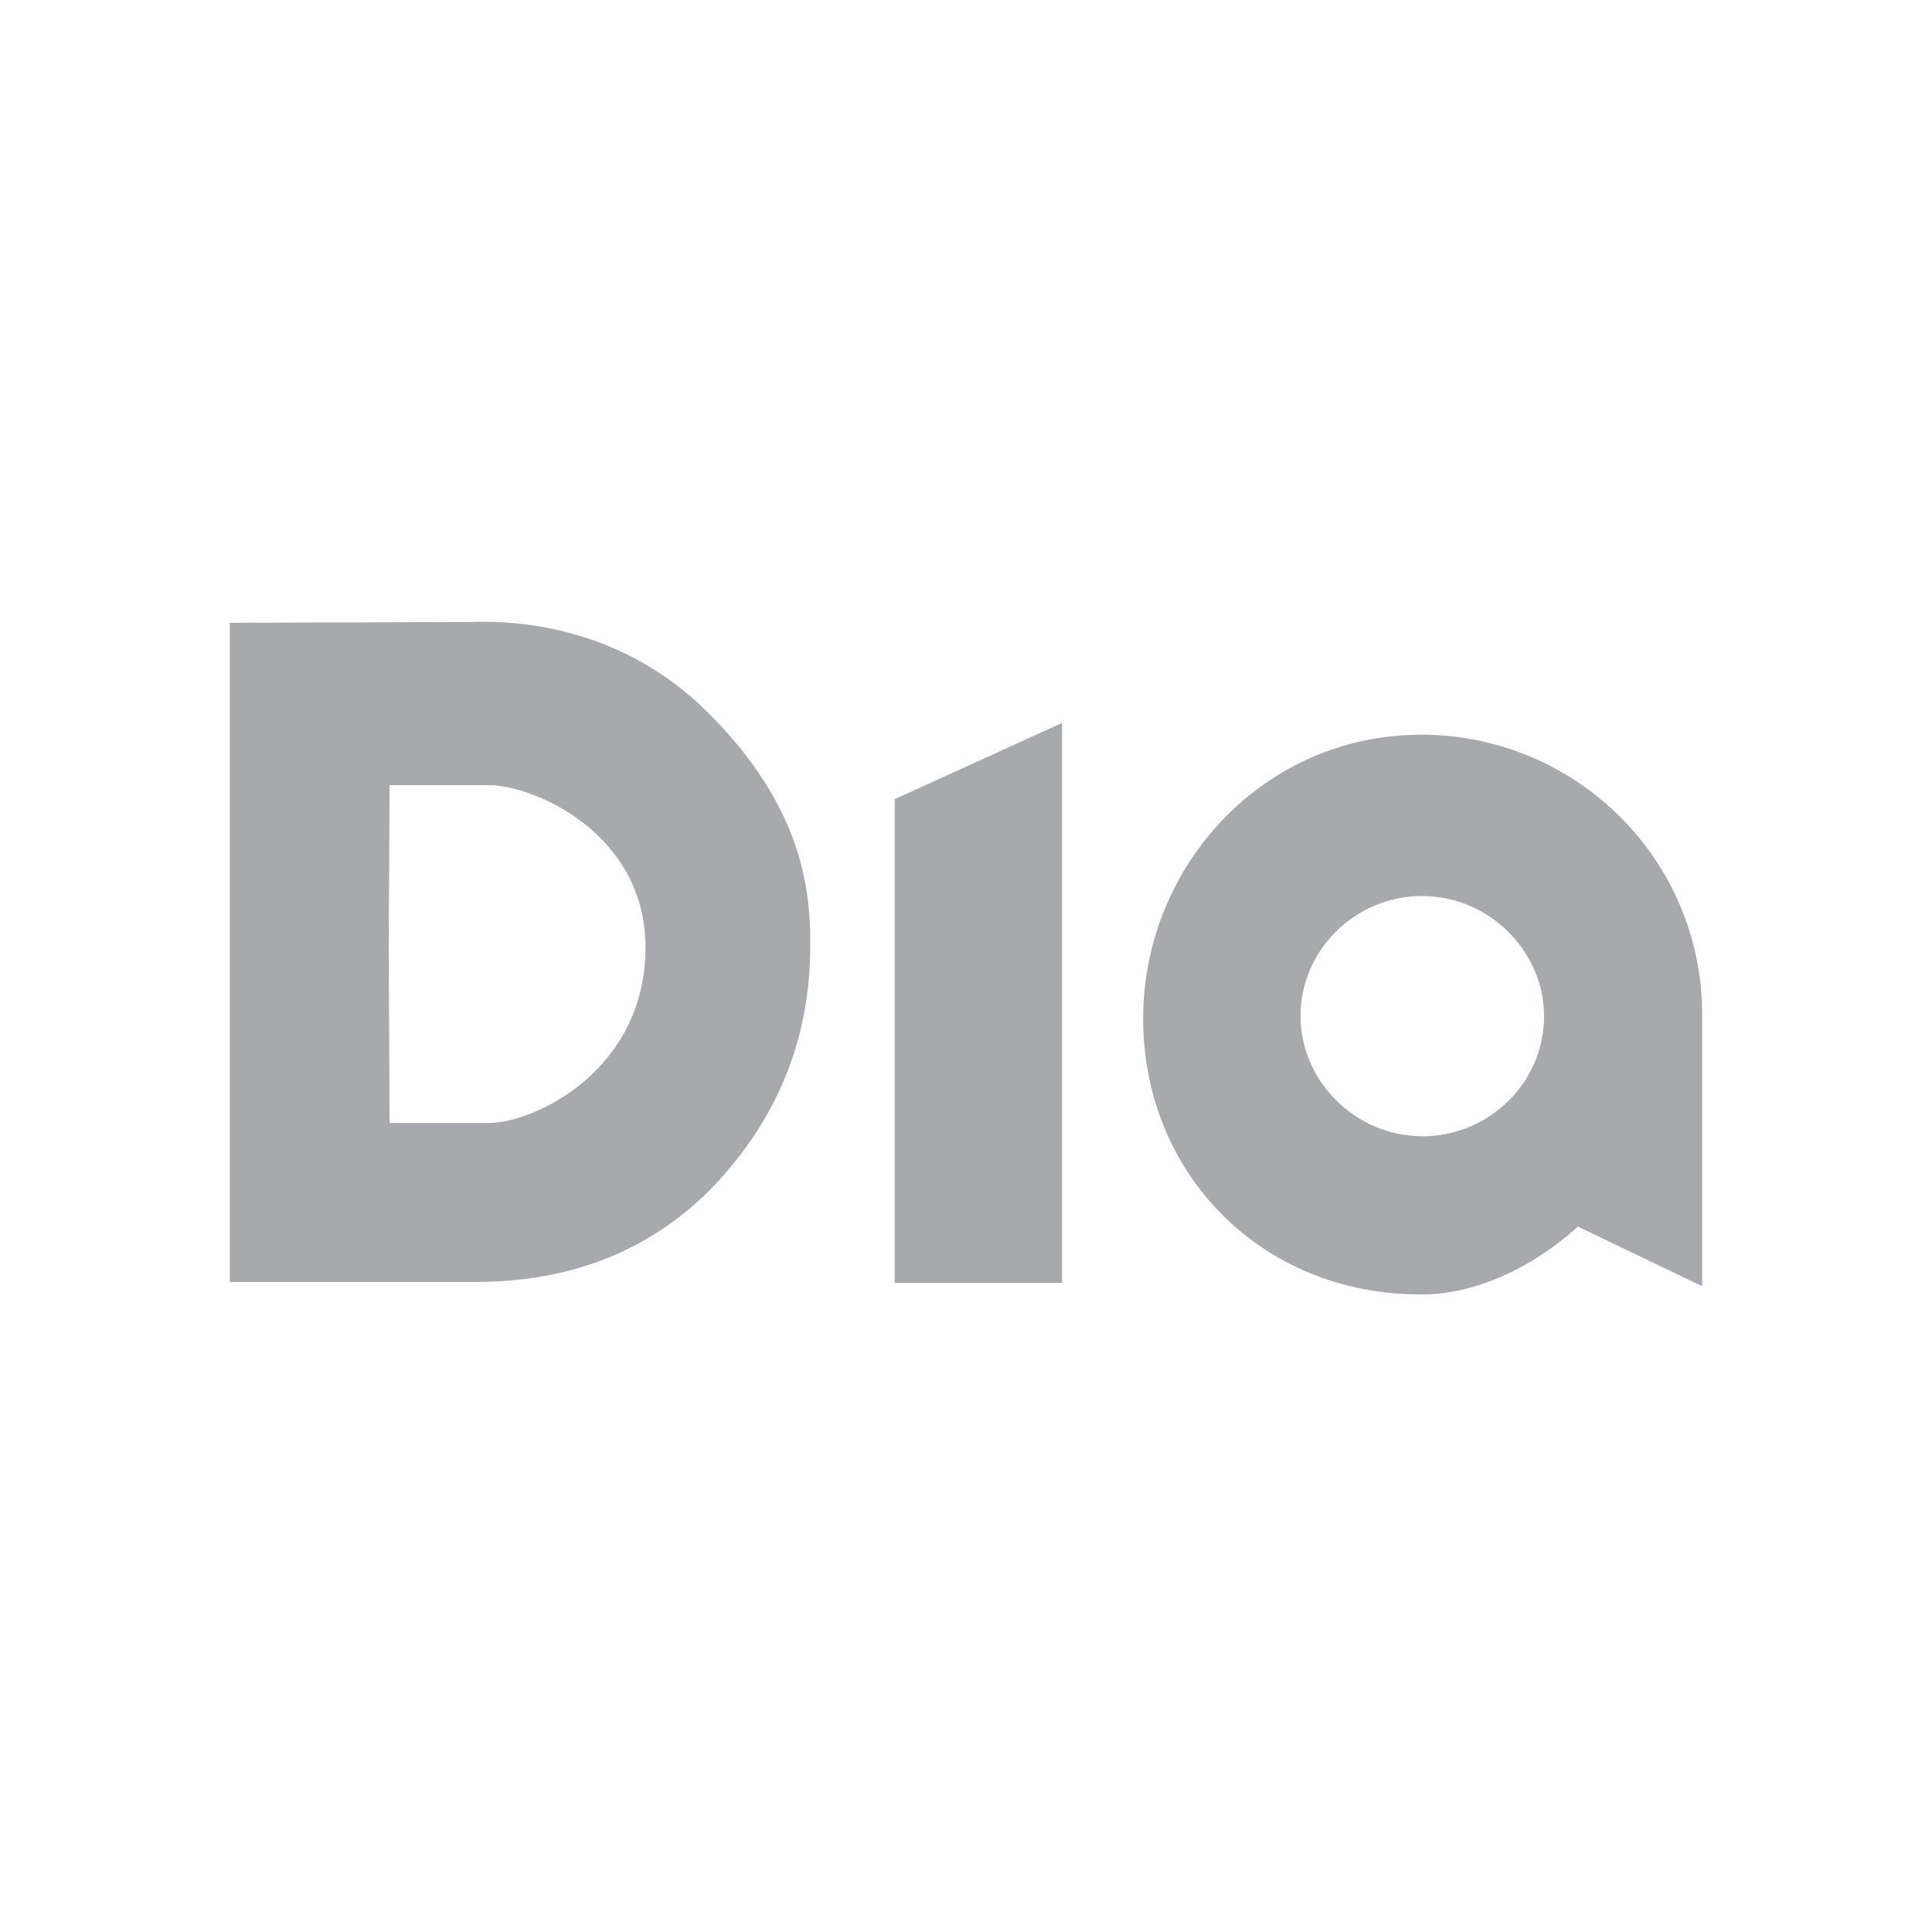
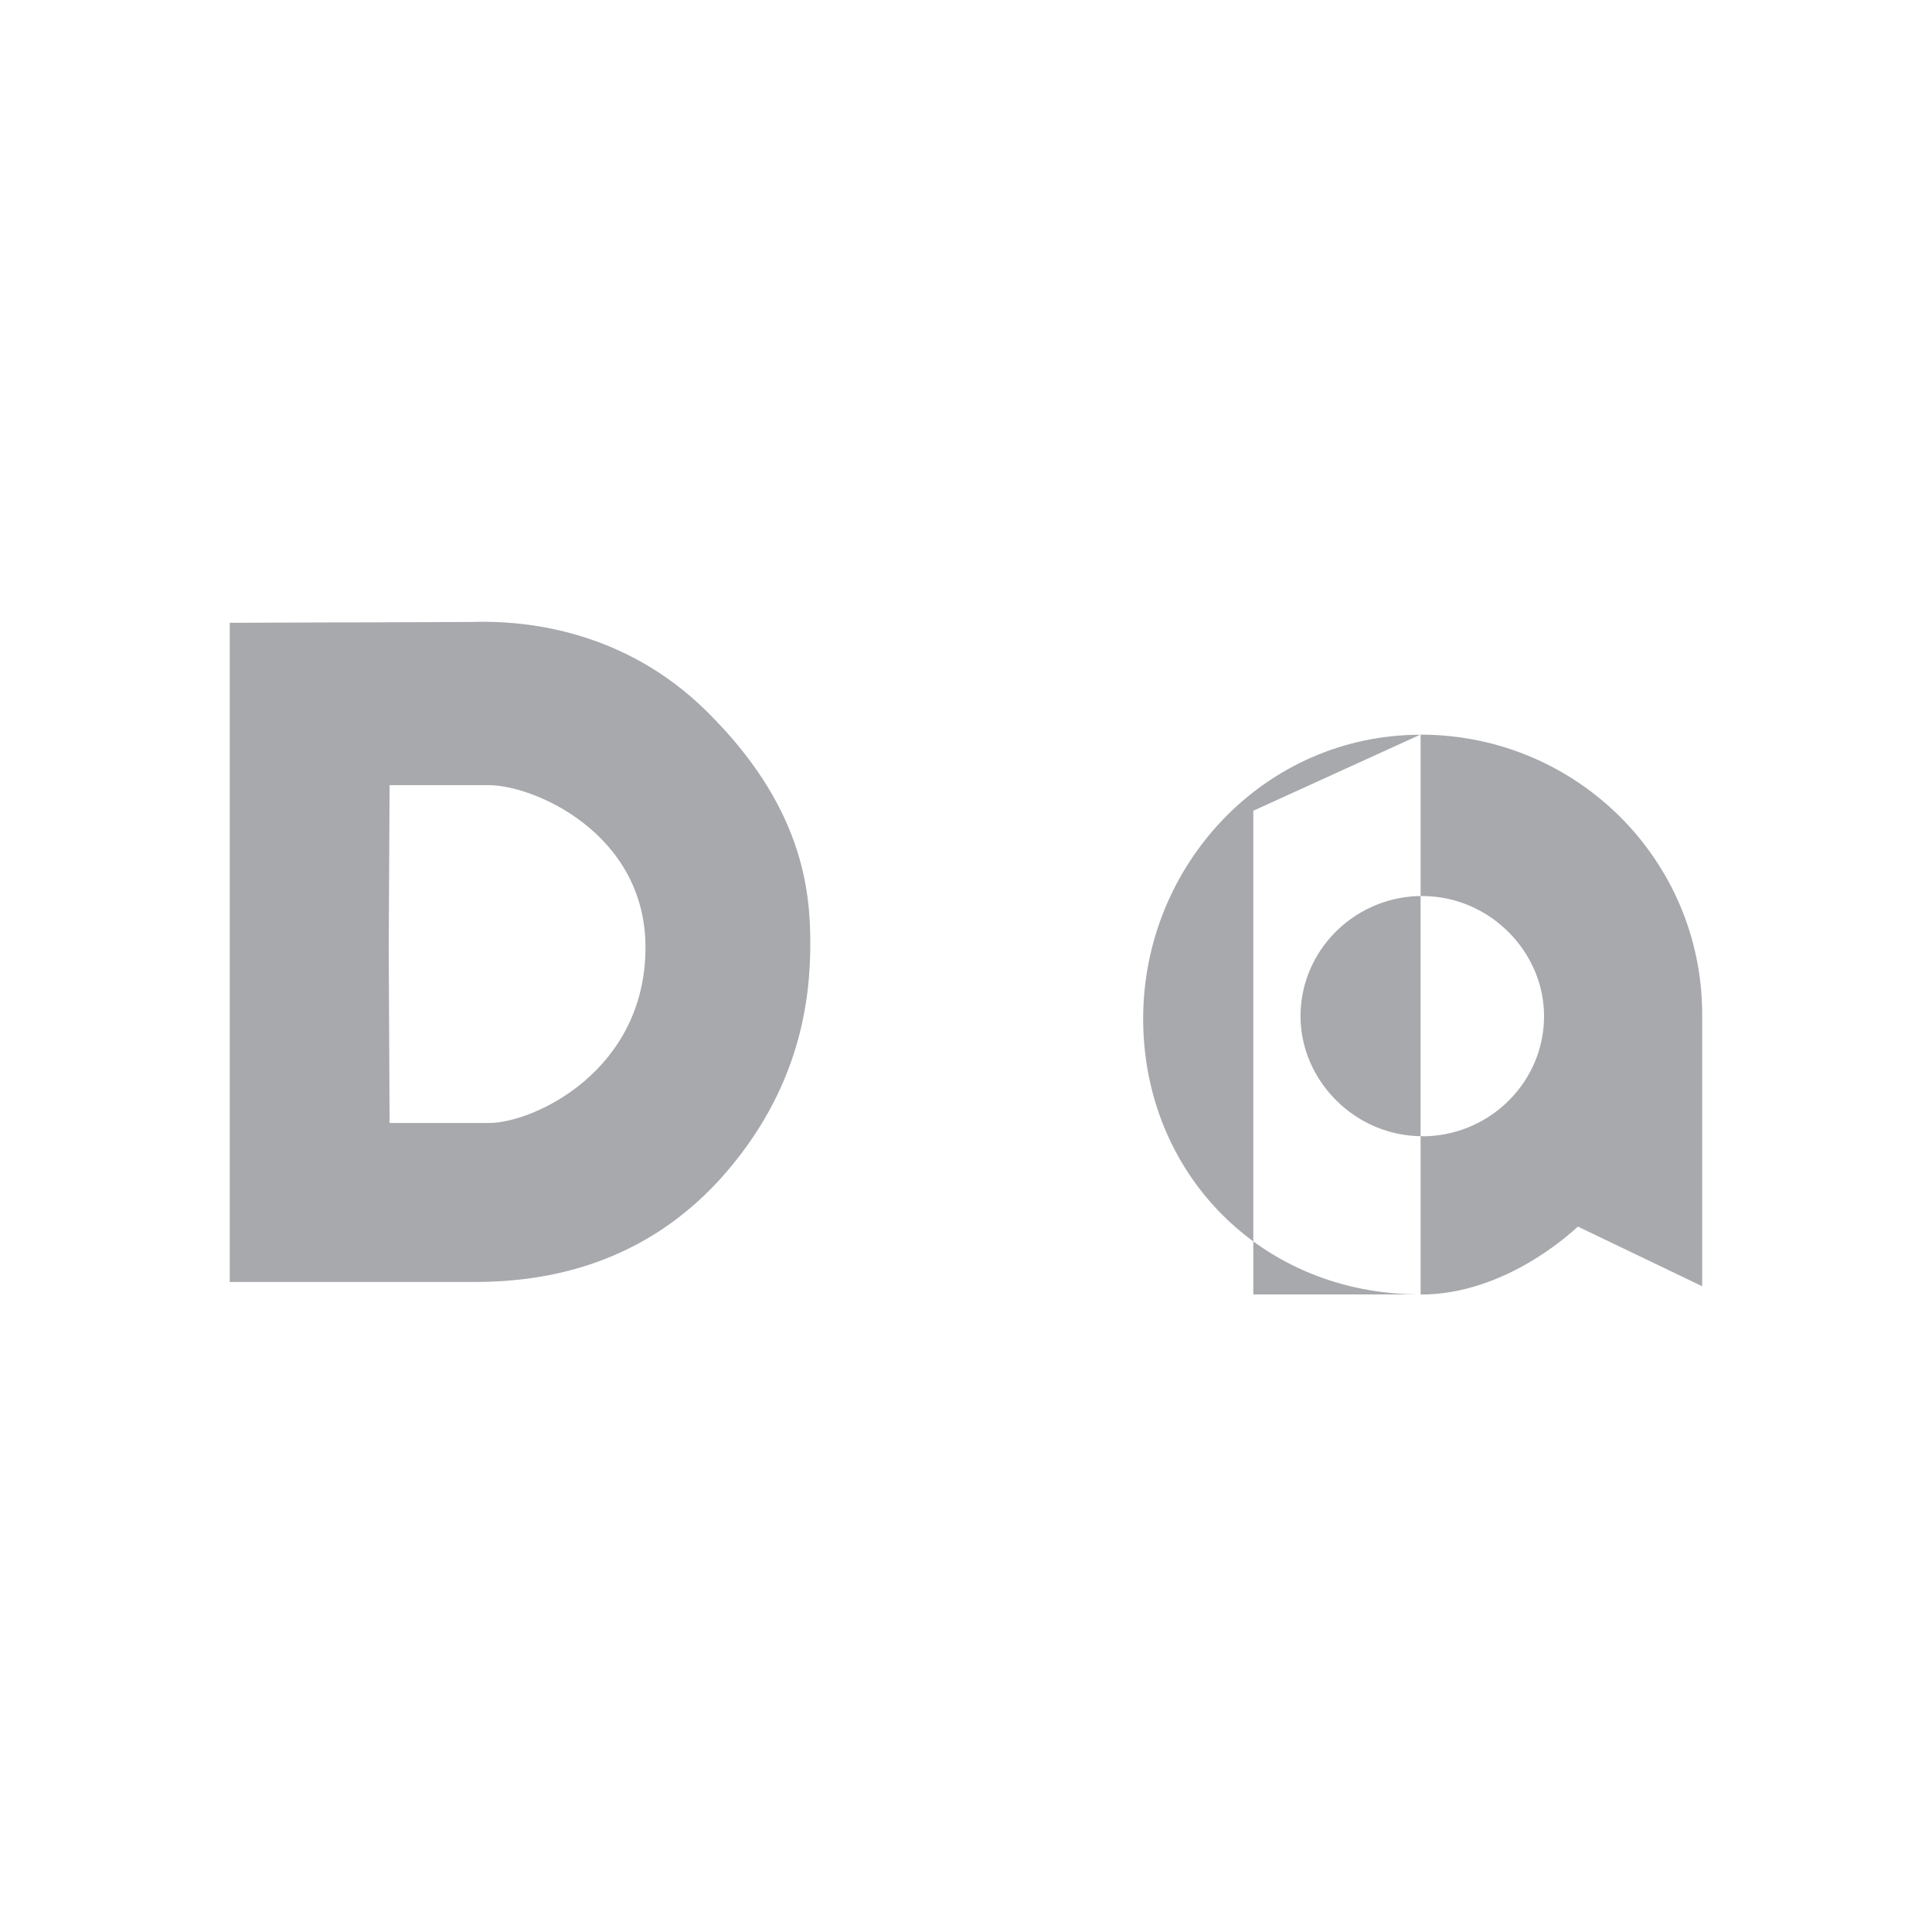
<svg xmlns="http://www.w3.org/2000/svg" id="Layer_1" data-name="Layer 1" viewBox="0 0 200 200">
  <defs>
    <style>
      .cls-1 {
        fill: #a7a9ac;
        fill-rule: evenodd;
      }
    </style>
  </defs>
  <g id="_-Home" data-name="🏠-Home">
    <g id="_1.1-Home" data-name="1.1-Home">
      <g id="UI_Logo_Brand" data-name="UI/Logo/Brand">
-         <path id="Combined-Shape" class="cls-1" d="M147.06,76.05c16.12,0,29.15,12.94,29.15,28.98v28.12l-12.86-6.17c0-.08-6.7,6.69-15.63,7.02h-.66c-16.55.01-28.72-12.59-28.72-28.54s12.6-29.4,28.72-29.4ZM109.94,74.85v57.95h-17.32v-50.07l17.32-7.89ZM50.39,64.37c4.28.04,14.24.89,22.69,9.19,10.03,9.86,10.8,18.6,10.8,24.09s-.86,15.09-9.43,24.52c-8.57,9.34-19.03,10.54-25.38,10.54h-25.29v-68.24s.04,0,.1,0h.51c1.59,0,6.03-.02,10.67-.04h2.1c4.65-.02,9.12-.04,10.76-.04h.65c.23,0,.59-.02,1.05-.02h.76ZM147.24,92.76h-.51c-6.71.27-12.1,5.74-12.1,12.43s5.66,12.43,12.6,12.43h.51c6.71-.27,12.1-5.74,12.1-12.43s-5.66-12.43-12.6-12.43h0ZM50.62,81.28h-10.29l-.09,16.8.09,18.17h10.29c4.63,0,16.2-5.4,16.2-18.17,0-11.83-11.57-16.8-16.2-16.8h0Z" />
+         <path id="Combined-Shape" class="cls-1" d="M147.06,76.05c16.12,0,29.15,12.94,29.15,28.98v28.12l-12.86-6.17c0-.08-6.7,6.69-15.63,7.02h-.66c-16.55.01-28.72-12.59-28.72-28.54s12.6-29.4,28.72-29.4Zv57.95h-17.32v-50.07l17.32-7.89ZM50.39,64.37c4.28.04,14.24.89,22.69,9.19,10.03,9.86,10.8,18.6,10.8,24.09s-.86,15.09-9.43,24.52c-8.57,9.34-19.03,10.54-25.38,10.54h-25.29v-68.24s.04,0,.1,0h.51c1.59,0,6.03-.02,10.67-.04h2.1c4.65-.02,9.12-.04,10.76-.04h.65c.23,0,.59-.02,1.05-.02h.76ZM147.24,92.76h-.51c-6.71.27-12.1,5.74-12.1,12.43s5.66,12.43,12.6,12.43h.51c6.71-.27,12.1-5.74,12.1-12.43s-5.66-12.43-12.6-12.43h0ZM50.62,81.28h-10.29l-.09,16.8.09,18.17h10.29c4.63,0,16.2-5.4,16.2-18.17,0-11.83-11.57-16.8-16.2-16.8h0Z" />
      </g>
    </g>
  </g>
</svg>